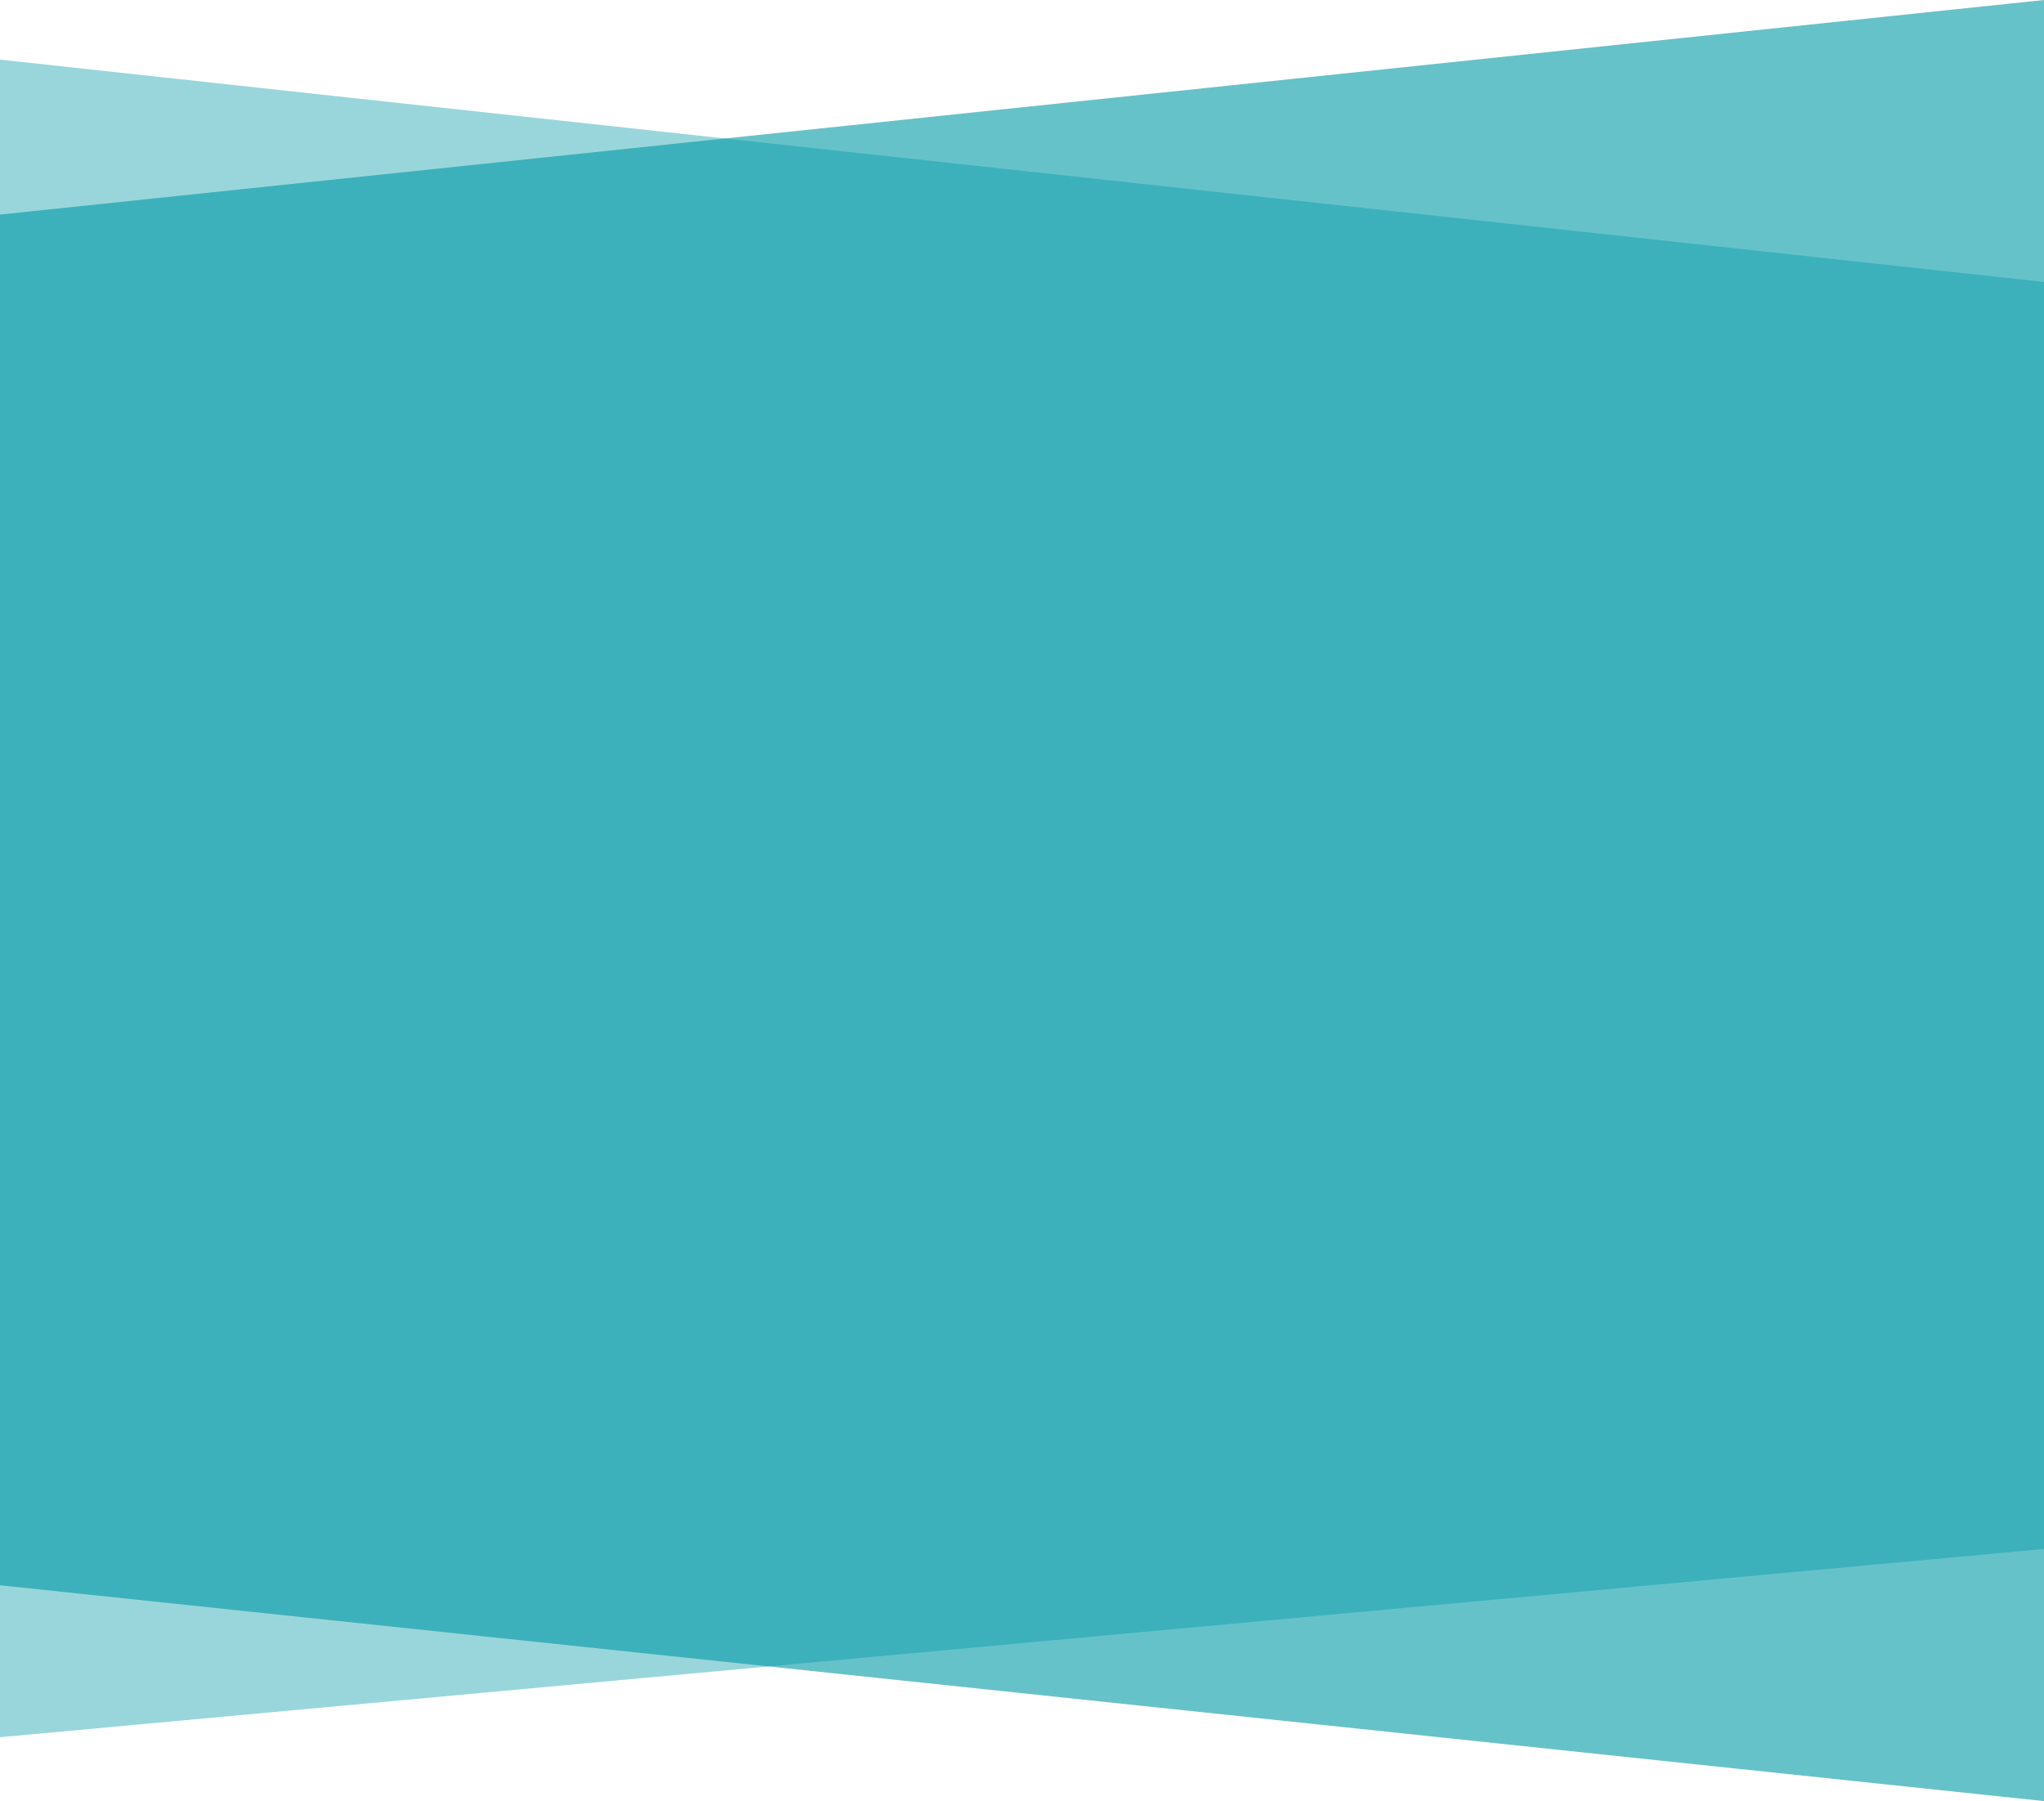
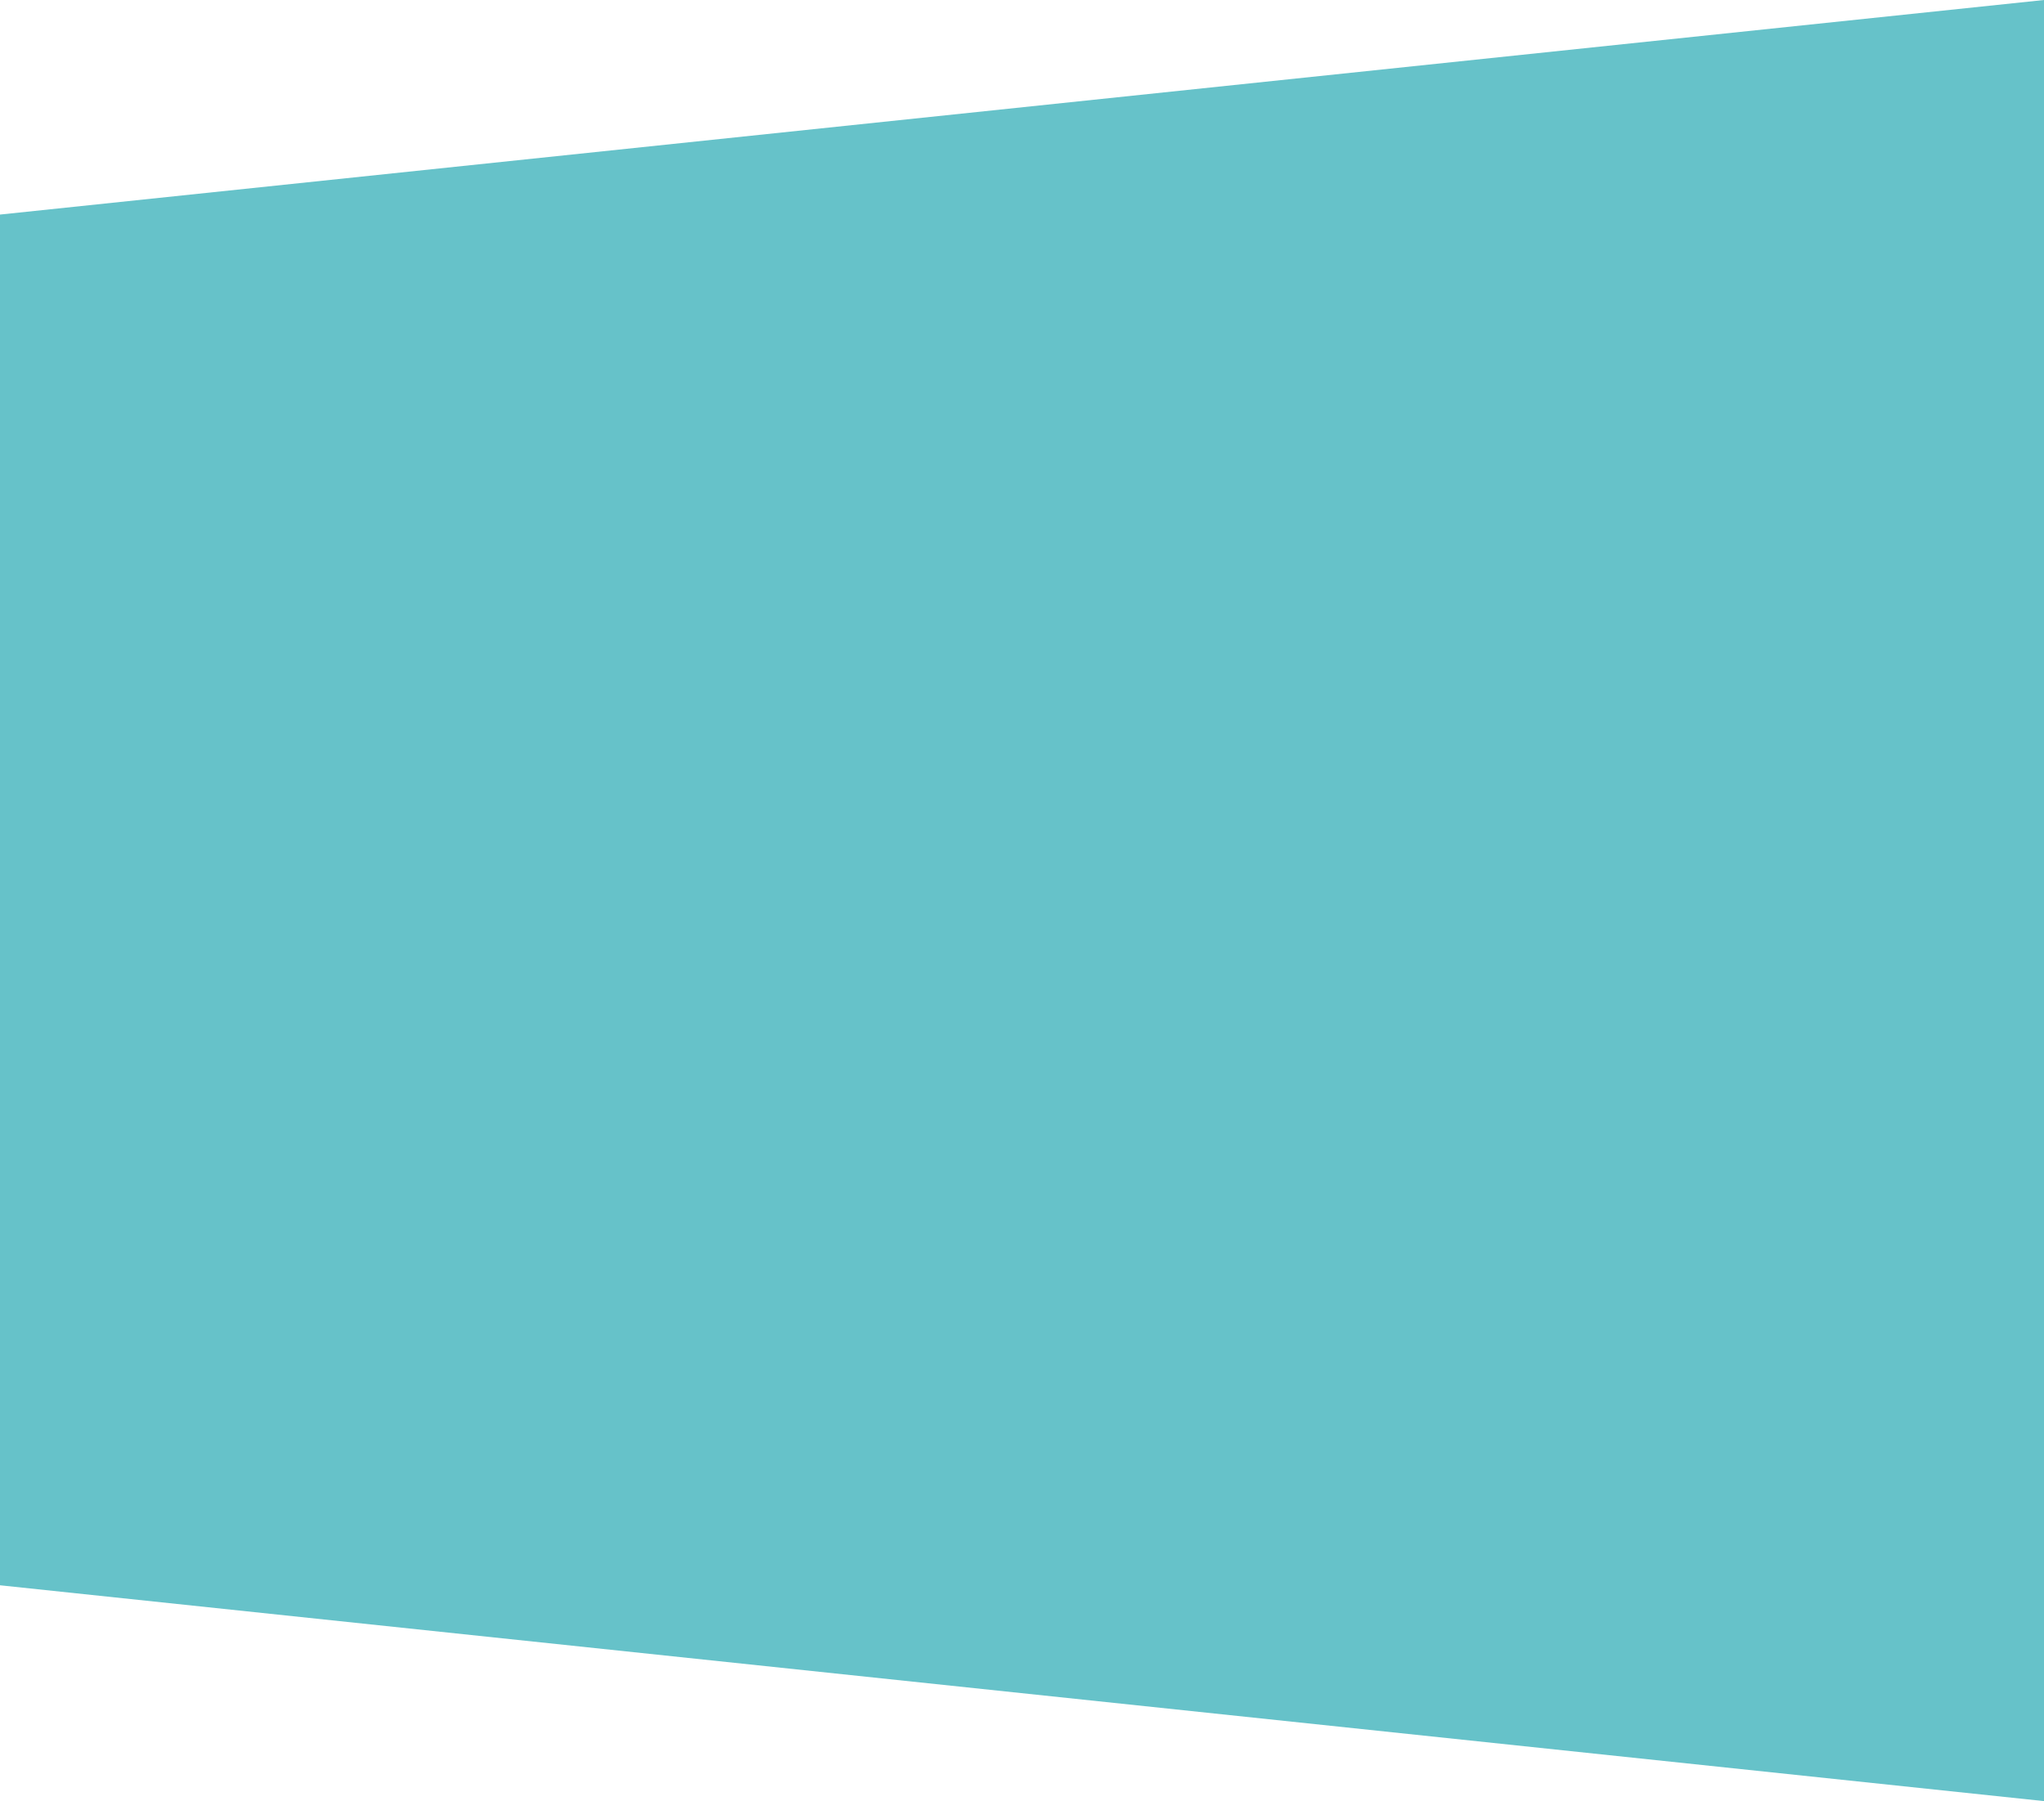
<svg xmlns="http://www.w3.org/2000/svg" viewBox="0 15 480 423" preserveAspectRatio="none">
  <g fill="#0099A6" fill-rule="evenodd">
    <path d="M0 65.392v321.92L480 438V15" style="mix-blend-mode:multiply" opacity=".6" />
-     <path d="M480 81.217v297.577L0 423V29" style="mix-blend-mode:multiply" opacity=".4" />
  </g>
</svg>